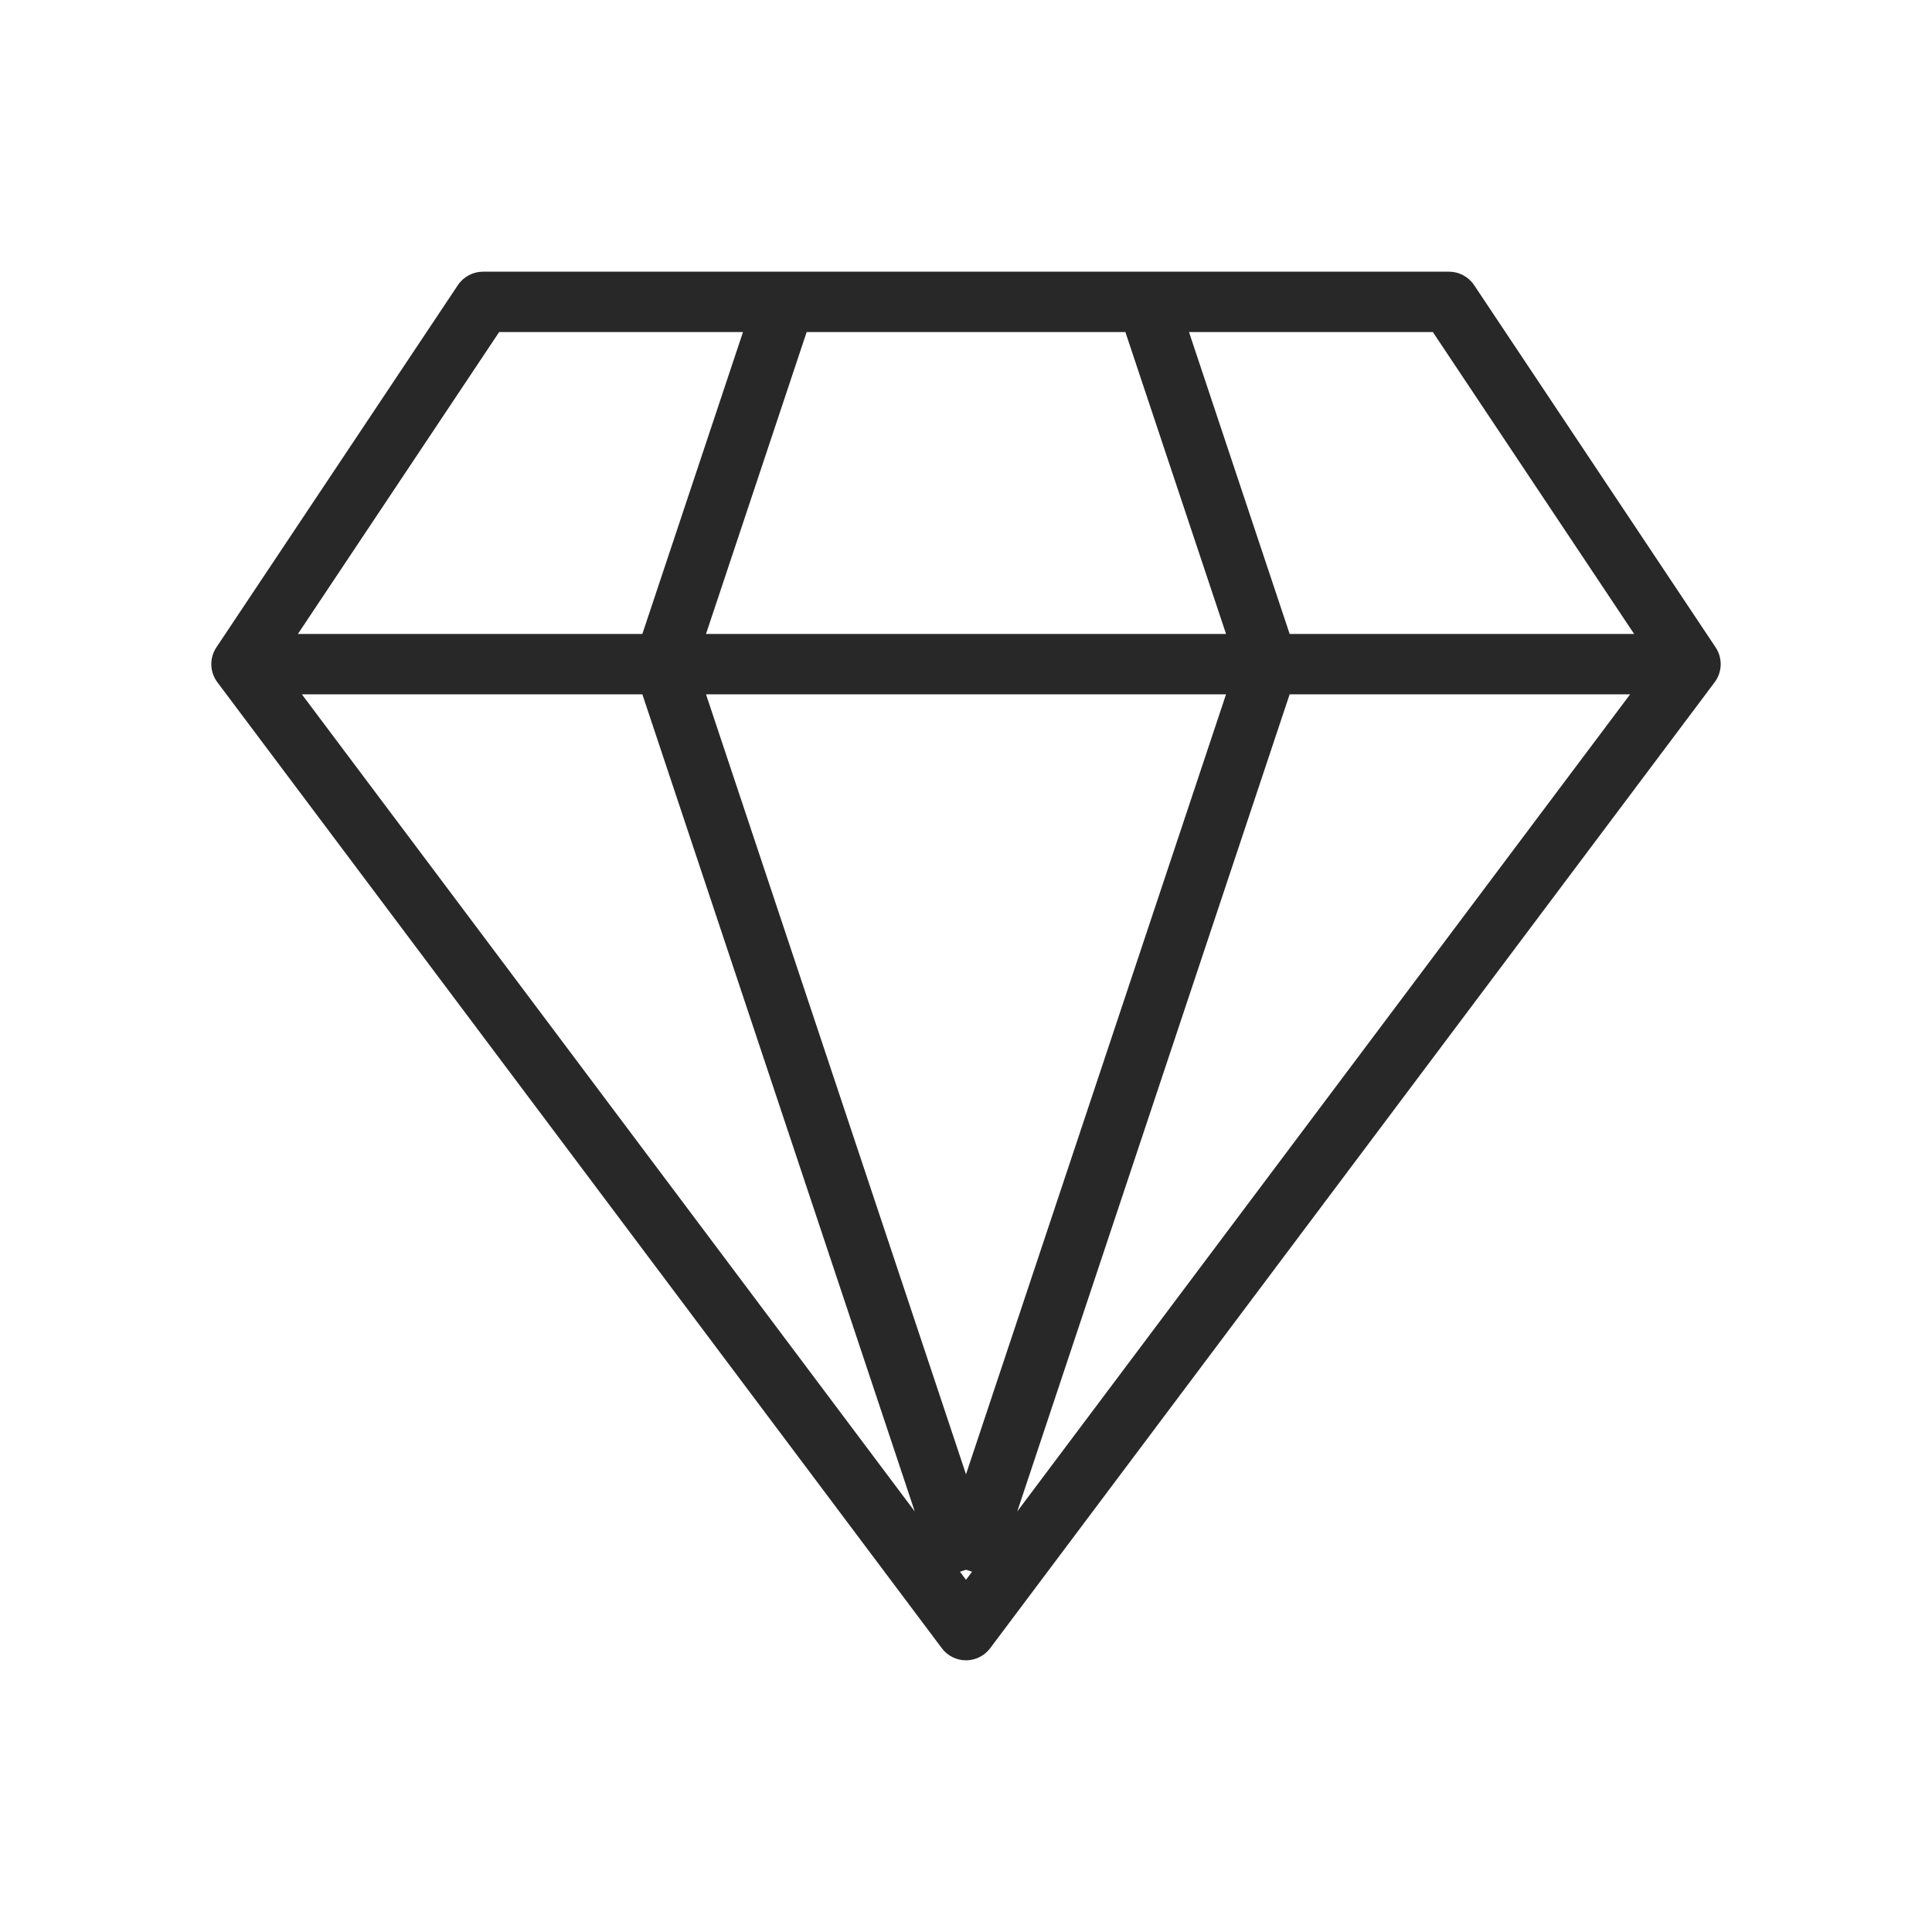
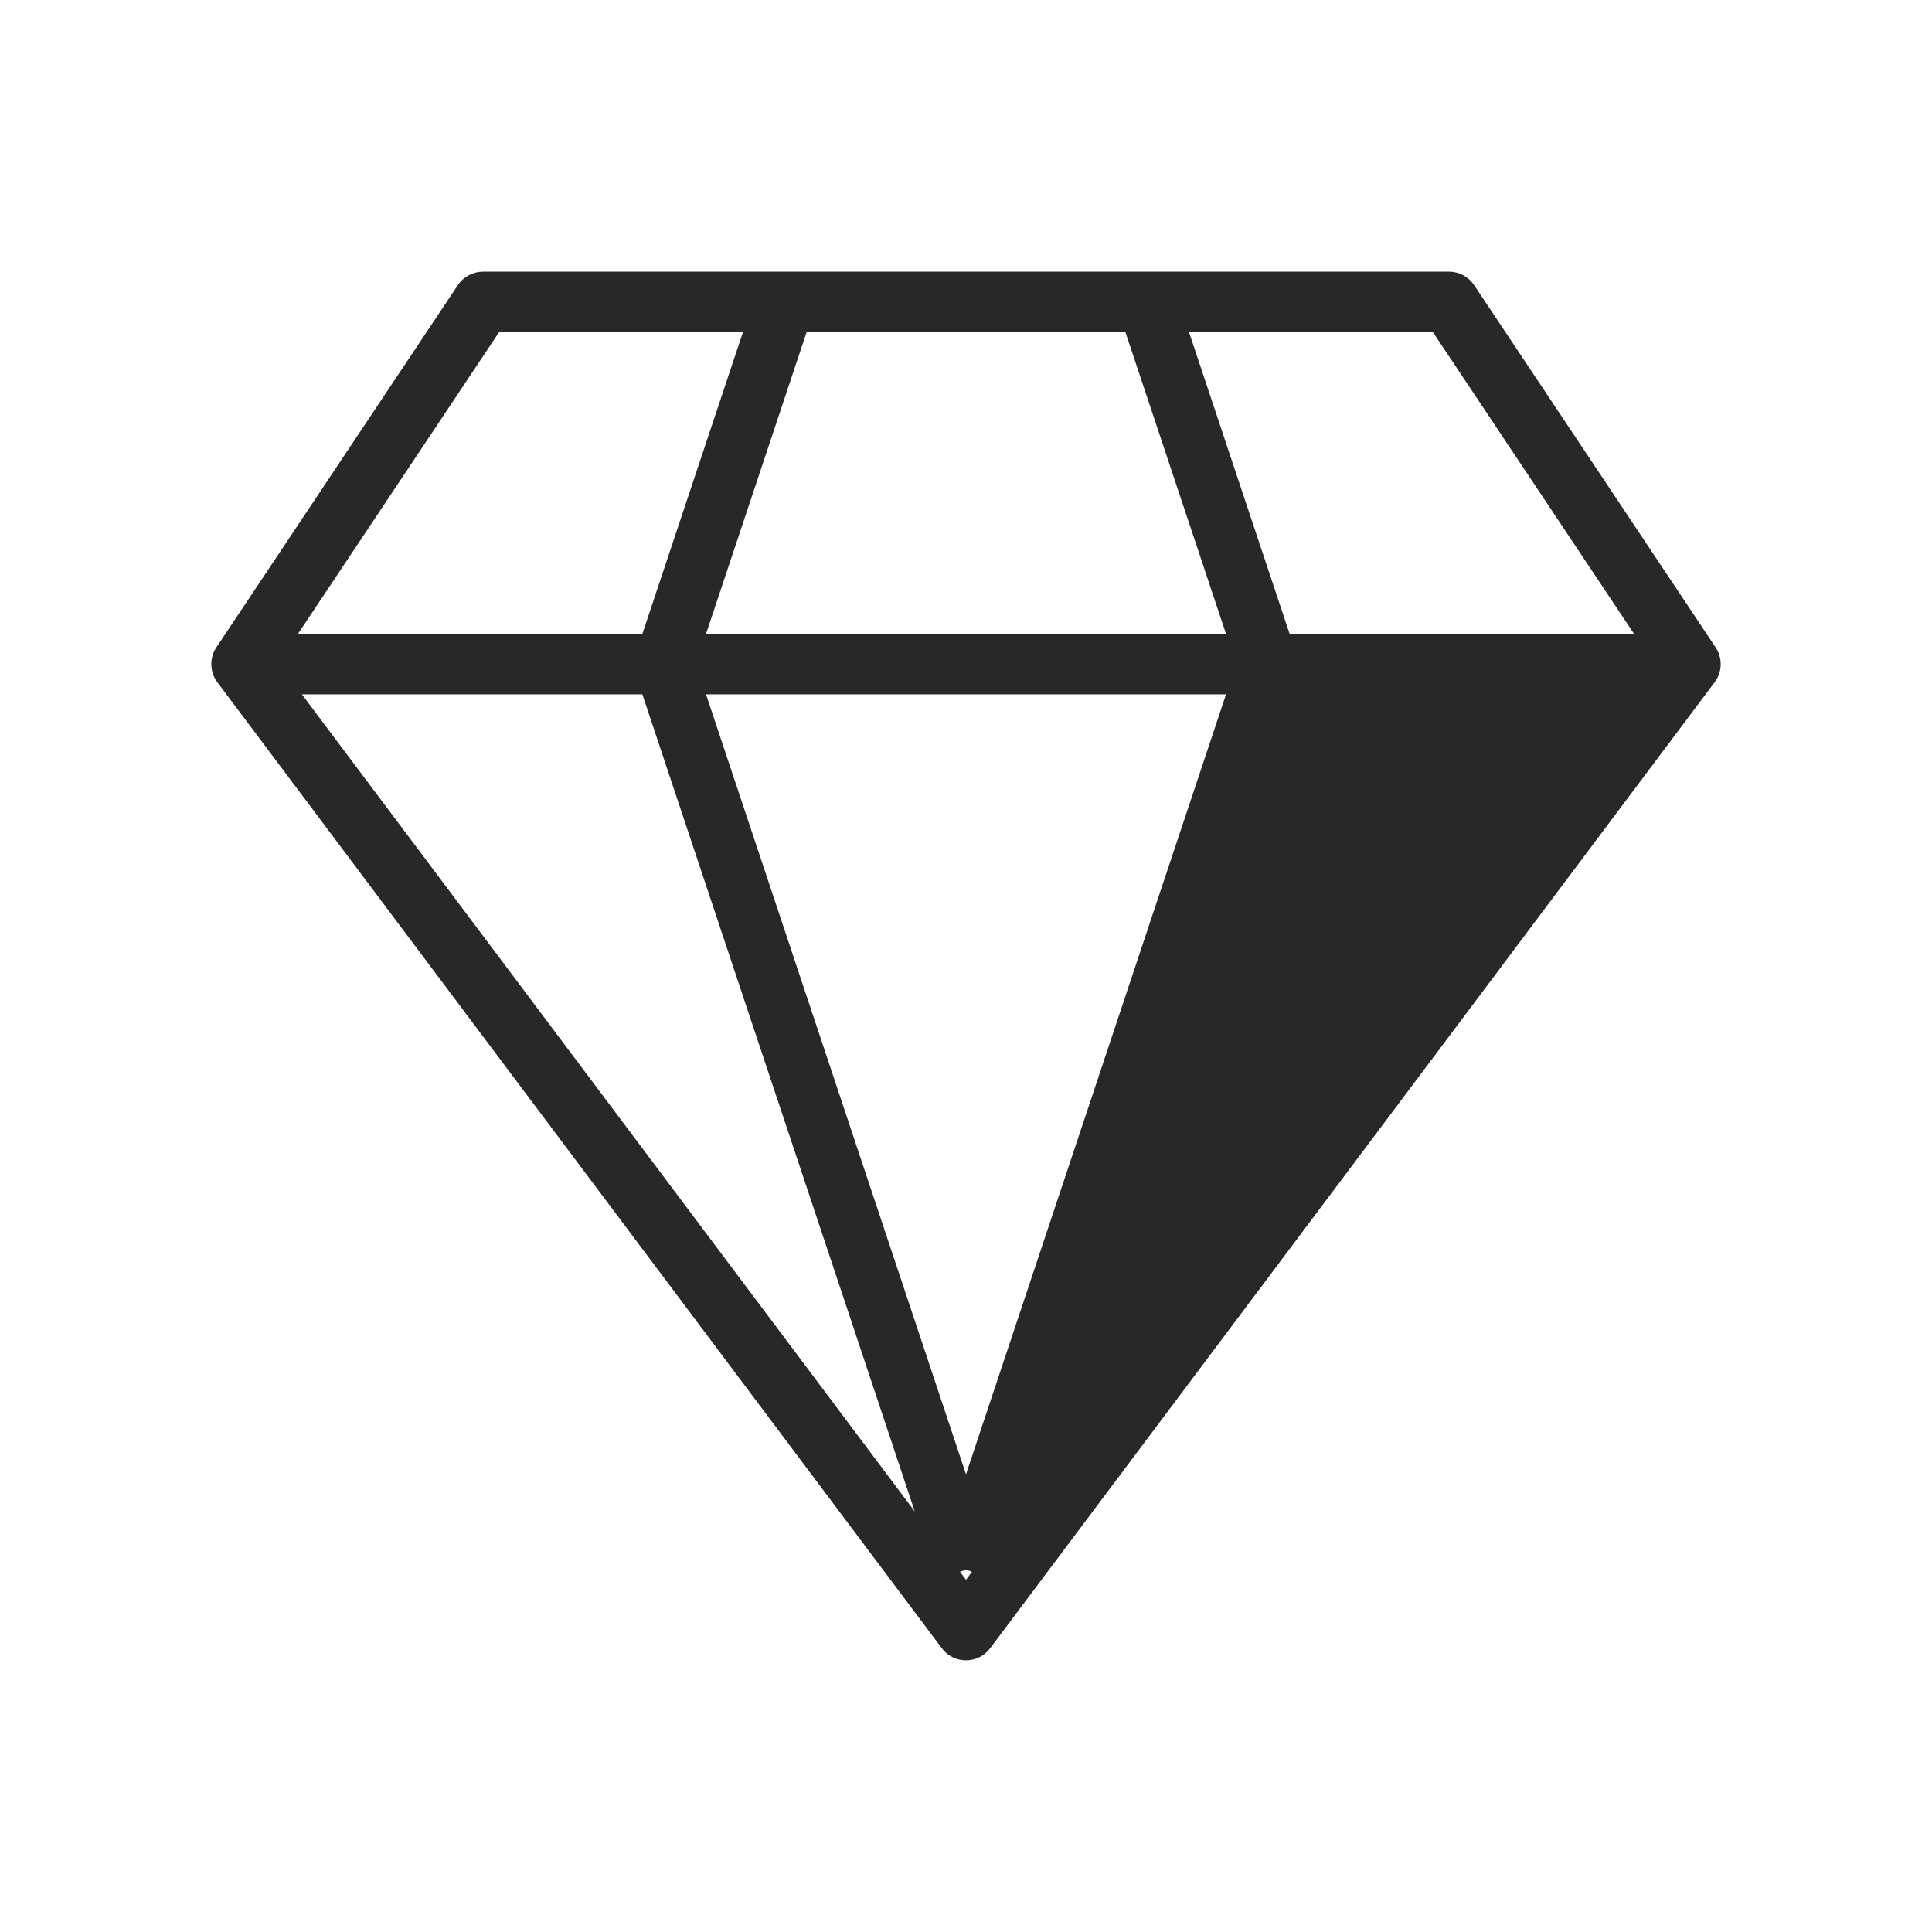
<svg xmlns="http://www.w3.org/2000/svg" width="104" height="104" viewBox="0 0 104 104" fill="none">
-   <path d="M92.352 34.848L79.352 15.348C79.05 14.896 78.543 14.625 78 14.625H26C25.457 14.625 24.95 14.896 24.648 15.348L11.648 34.848C11.266 35.422 11.287 36.174 11.7 36.725L50.7 88.725C51.005 89.135 51.488 89.375 52 89.375C52.512 89.375 52.993 89.135 53.3 88.725L92.3 36.725C92.714 36.174 92.734 35.422 92.352 34.848ZM87.965 34.125H69.422L64.004 17.875H77.131L87.965 34.125ZM34.578 37.375L49.241 81.362L16.25 37.375H34.578ZM38.005 37.375H65.998L52 79.362L38.005 37.375ZM38.005 34.125L43.422 17.875H60.58L65.998 34.125H38.005ZM69.422 37.375H87.75L54.758 81.362L69.422 37.375ZM26.869 17.875H39.995L34.578 34.125H16.037L26.869 17.875ZM51.675 84.607L52 84.5L52.325 84.607L52 85.041L51.675 84.607Z" fill="#282828" />
+   <path d="M92.352 34.848L79.352 15.348C79.05 14.896 78.543 14.625 78 14.625H26C25.457 14.625 24.95 14.896 24.648 15.348L11.648 34.848C11.266 35.422 11.287 36.174 11.7 36.725L50.7 88.725C51.005 89.135 51.488 89.375 52 89.375C52.512 89.375 52.993 89.135 53.3 88.725L92.3 36.725C92.714 36.174 92.734 35.422 92.352 34.848ZM87.965 34.125H69.422L64.004 17.875H77.131L87.965 34.125ZM34.578 37.375L49.241 81.362L16.25 37.375H34.578ZM38.005 37.375H65.998L52 79.362L38.005 37.375ZM38.005 34.125L43.422 17.875H60.58L65.998 34.125H38.005ZM69.422 37.375H87.75L69.422 37.375ZM26.869 17.875H39.995L34.578 34.125H16.037L26.869 17.875ZM51.675 84.607L52 84.5L52.325 84.607L52 85.041L51.675 84.607Z" fill="#282828" />
</svg>